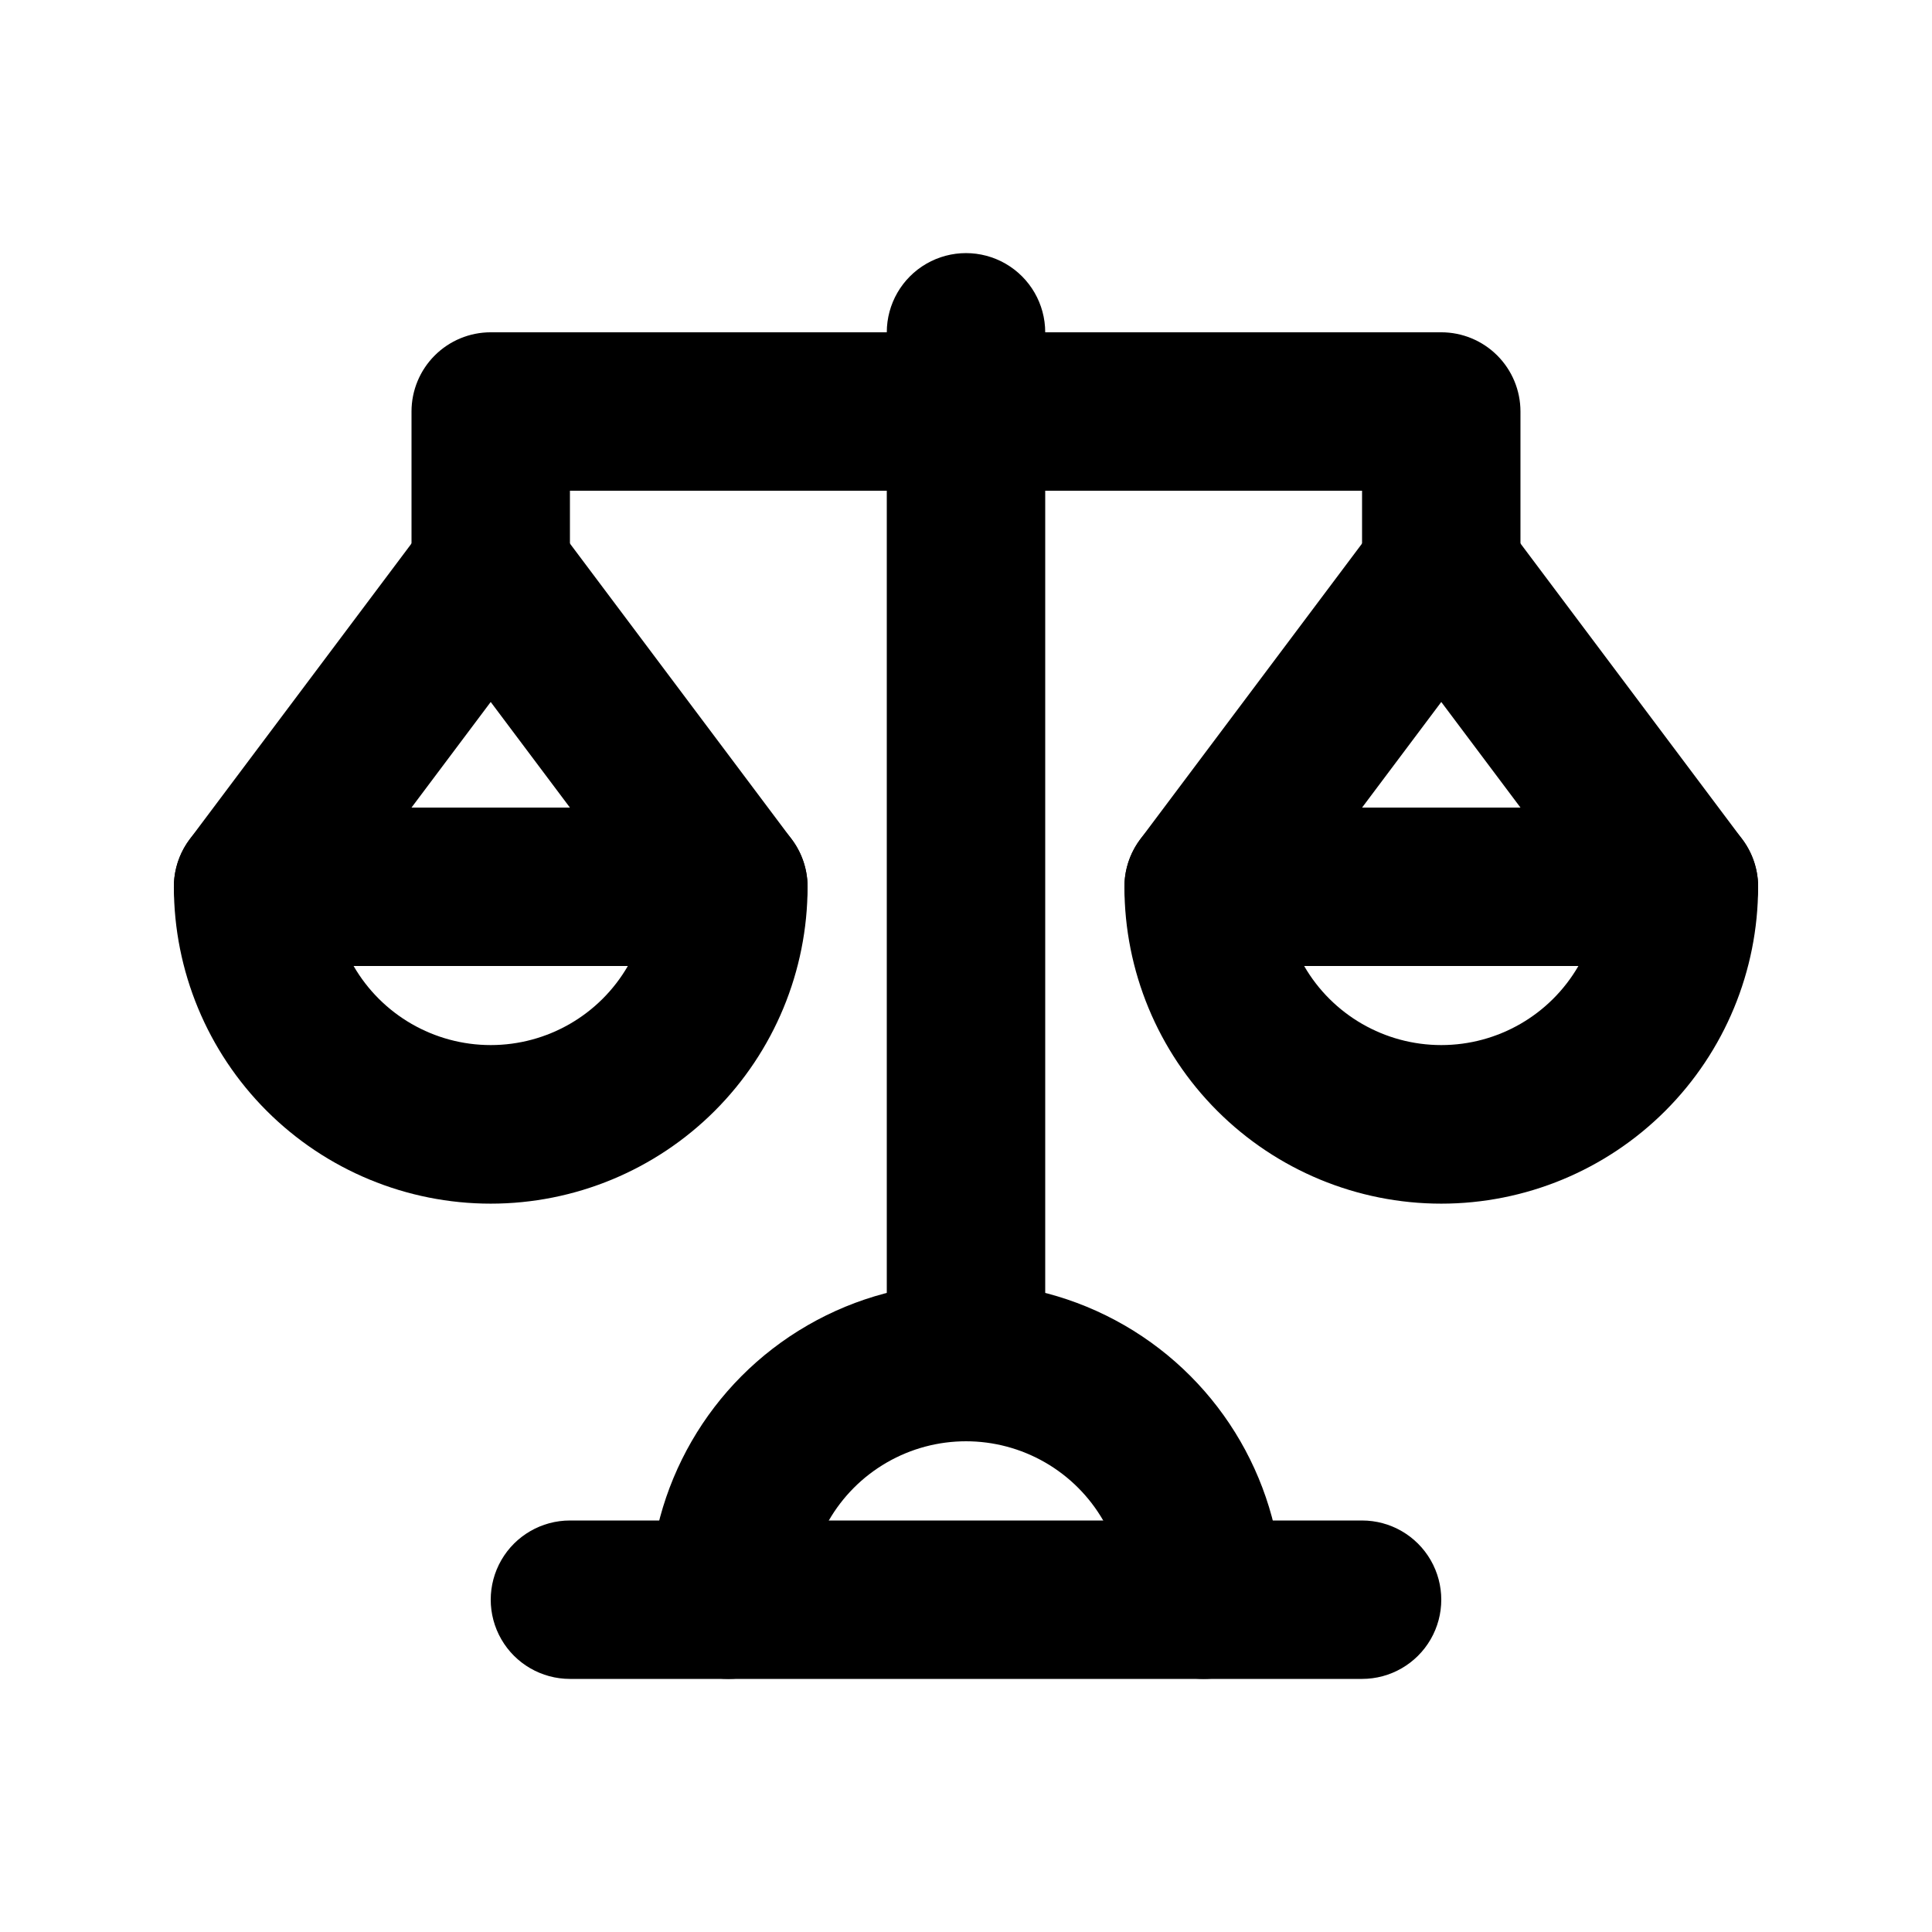
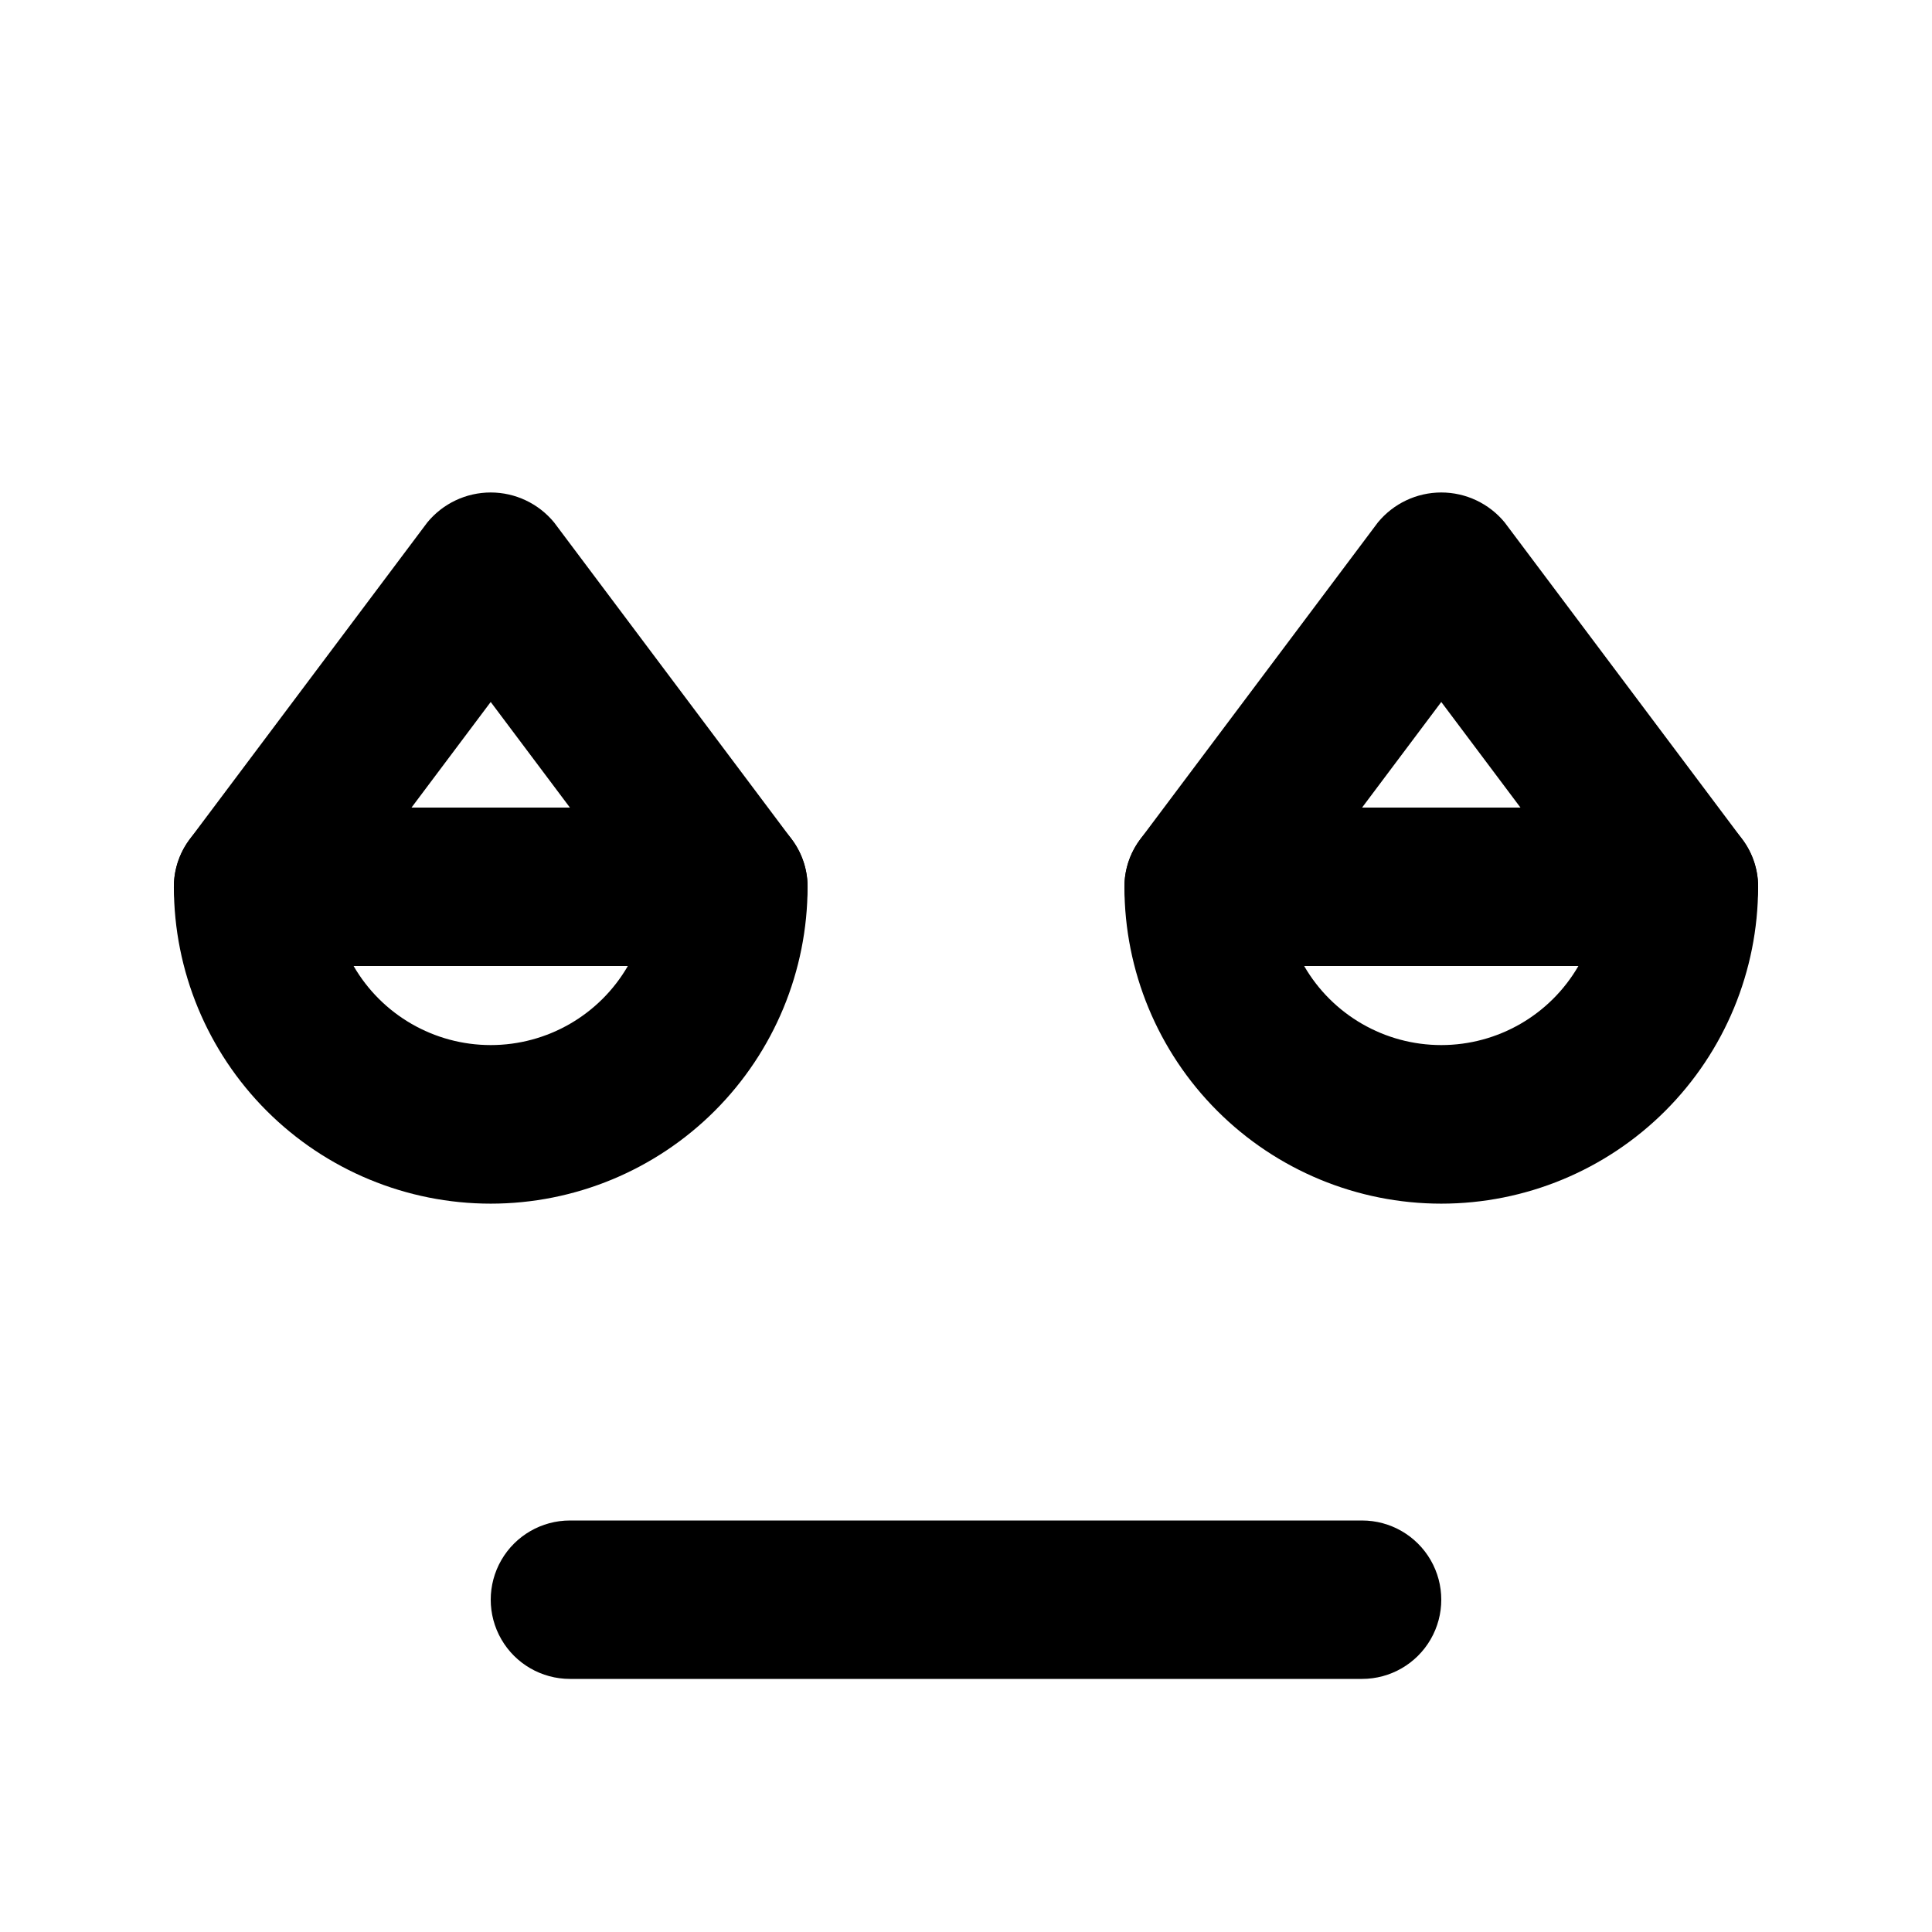
<svg xmlns="http://www.w3.org/2000/svg" fill="#000000" width="800px" height="800px" version="1.1" viewBox="144 144 512 512">
  <g>
    <path d="m504.96 588.93h-209.92c-7.5 0-14.43-4-18.18-10.496-3.75-6.492-3.75-14.496 0-20.992 3.75-6.492 10.68-10.496 18.18-10.496h209.92c7.5 0 14.43 4.004 18.18 10.496 3.75 6.496 3.75 14.5 0 20.992-3.75 6.496-10.68 10.496-18.18 10.496z" />
-     <path d="m462.98 588.93c-5.57 0-10.91-2.211-14.844-6.148-3.938-3.934-6.148-9.273-6.148-14.844 0-15-8.004-28.859-20.992-36.359-12.992-7.5-28.996-7.5-41.984 0-12.992 7.5-20.992 21.359-20.992 36.359 0 7.5-4.004 14.43-10.496 18.18-6.496 3.75-14.5 3.75-20.992 0-6.496-3.75-10.496-10.68-10.496-18.18 0-29.996 16.004-57.719 41.984-72.719 25.98-14.996 57.988-14.996 83.969 0 25.977 15 41.98 42.723 41.98 72.719 0 5.57-2.211 10.91-6.148 14.844-3.934 3.938-9.273 6.148-14.84 6.148z" />
-     <path d="m400 525.95c-5.57 0-10.91-2.211-14.844-6.148-3.938-3.934-6.148-9.273-6.148-14.844v-272.89c0-7.5 4-14.43 10.496-18.18 6.492-3.75 14.496-3.75 20.992 0 6.492 3.75 10.496 10.68 10.496 18.18v272.89c0 5.57-2.215 10.91-6.148 14.844-3.938 3.938-9.277 6.148-14.844 6.148z" />
-     <path d="m525.95 316.03c-5.566 0-10.906-2.211-14.844-6.148-3.934-3.938-6.148-9.277-6.148-14.844v-20.992h-209.92v20.992c0 7.5-4 14.43-10.496 18.18-6.496 3.75-14.496 3.75-20.992 0-6.496-3.75-10.496-10.68-10.496-18.18v-41.984c0-5.566 2.211-10.906 6.148-14.844s9.277-6.148 14.844-6.148h251.9c5.57 0 10.91 2.211 14.844 6.148 3.938 3.938 6.148 9.277 6.148 14.844v41.984c0 5.566-2.211 10.906-6.148 14.844-3.934 3.938-9.273 6.148-14.844 6.148z" />
    <path d="m525.95 462.98c-22.27 0-43.625-8.848-59.371-24.594-15.75-15.75-24.594-37.105-24.594-59.375 0-5.57 2.211-10.91 6.148-14.844 3.934-3.938 9.273-6.148 14.844-6.148h125.95-0.004c5.57 0 10.906 2.211 14.844 6.148 3.938 3.934 6.148 9.273 6.148 14.844 0 22.27-8.844 43.625-24.594 59.375-15.746 15.746-37.105 24.594-59.375 24.594zm-36.336-62.977c7.504 12.969 21.355 20.953 36.336 20.953 14.984 0 28.832-7.984 36.34-20.953z" />
    <path d="m588.93 400c-6.606 0-12.828-3.113-16.793-8.398l-46.184-61.57-46.18 61.57c-4.5 6-11.859 9.145-19.305 8.246-7.445-0.898-13.848-5.699-16.793-12.594-2.949-6.898-1.992-14.844 2.508-20.844l62.977-83.969c4.133-5.019 10.293-7.93 16.793-7.93 6.504 0 12.664 2.91 16.797 7.93l62.977 83.969c3.133 4.18 4.598 9.379 4.102 14.578-0.492 5.203-2.906 10.031-6.773 13.547-3.863 3.516-8.898 5.465-14.125 5.465z" />
    <path d="m274.05 462.98c-22.27 0-43.629-8.848-59.375-24.594-15.746-15.75-24.594-37.105-24.594-59.375 0-5.57 2.211-10.91 6.148-14.844 3.938-3.938 9.277-6.148 14.844-6.148h125.95c5.566 0 10.906 2.211 14.844 6.148 3.934 3.934 6.148 9.273 6.148 14.844 0 22.27-8.848 43.625-24.594 59.375-15.75 15.746-37.105 24.594-59.375 24.594zm-36.34-62.977c7.508 12.969 21.355 20.953 36.34 20.953s28.832-7.984 36.336-20.953z" />
    <path d="m337.02 400c-6.609 0-12.832-3.113-16.793-8.398l-46.184-61.57-46.184 61.57c-4.5 6-11.859 9.145-19.305 8.246-7.445-0.898-13.848-5.699-16.793-12.594-2.945-6.898-1.988-14.844 2.512-20.844l62.977-83.969c4.129-5.019 10.289-7.93 16.793-7.93 6.5 0 12.66 2.91 16.793 7.93l62.977 83.969c3.133 4.18 4.598 9.379 4.106 14.578-0.496 5.203-2.91 10.031-6.773 13.547-3.867 3.516-8.902 5.465-14.125 5.465z" />
  </g>
</svg>